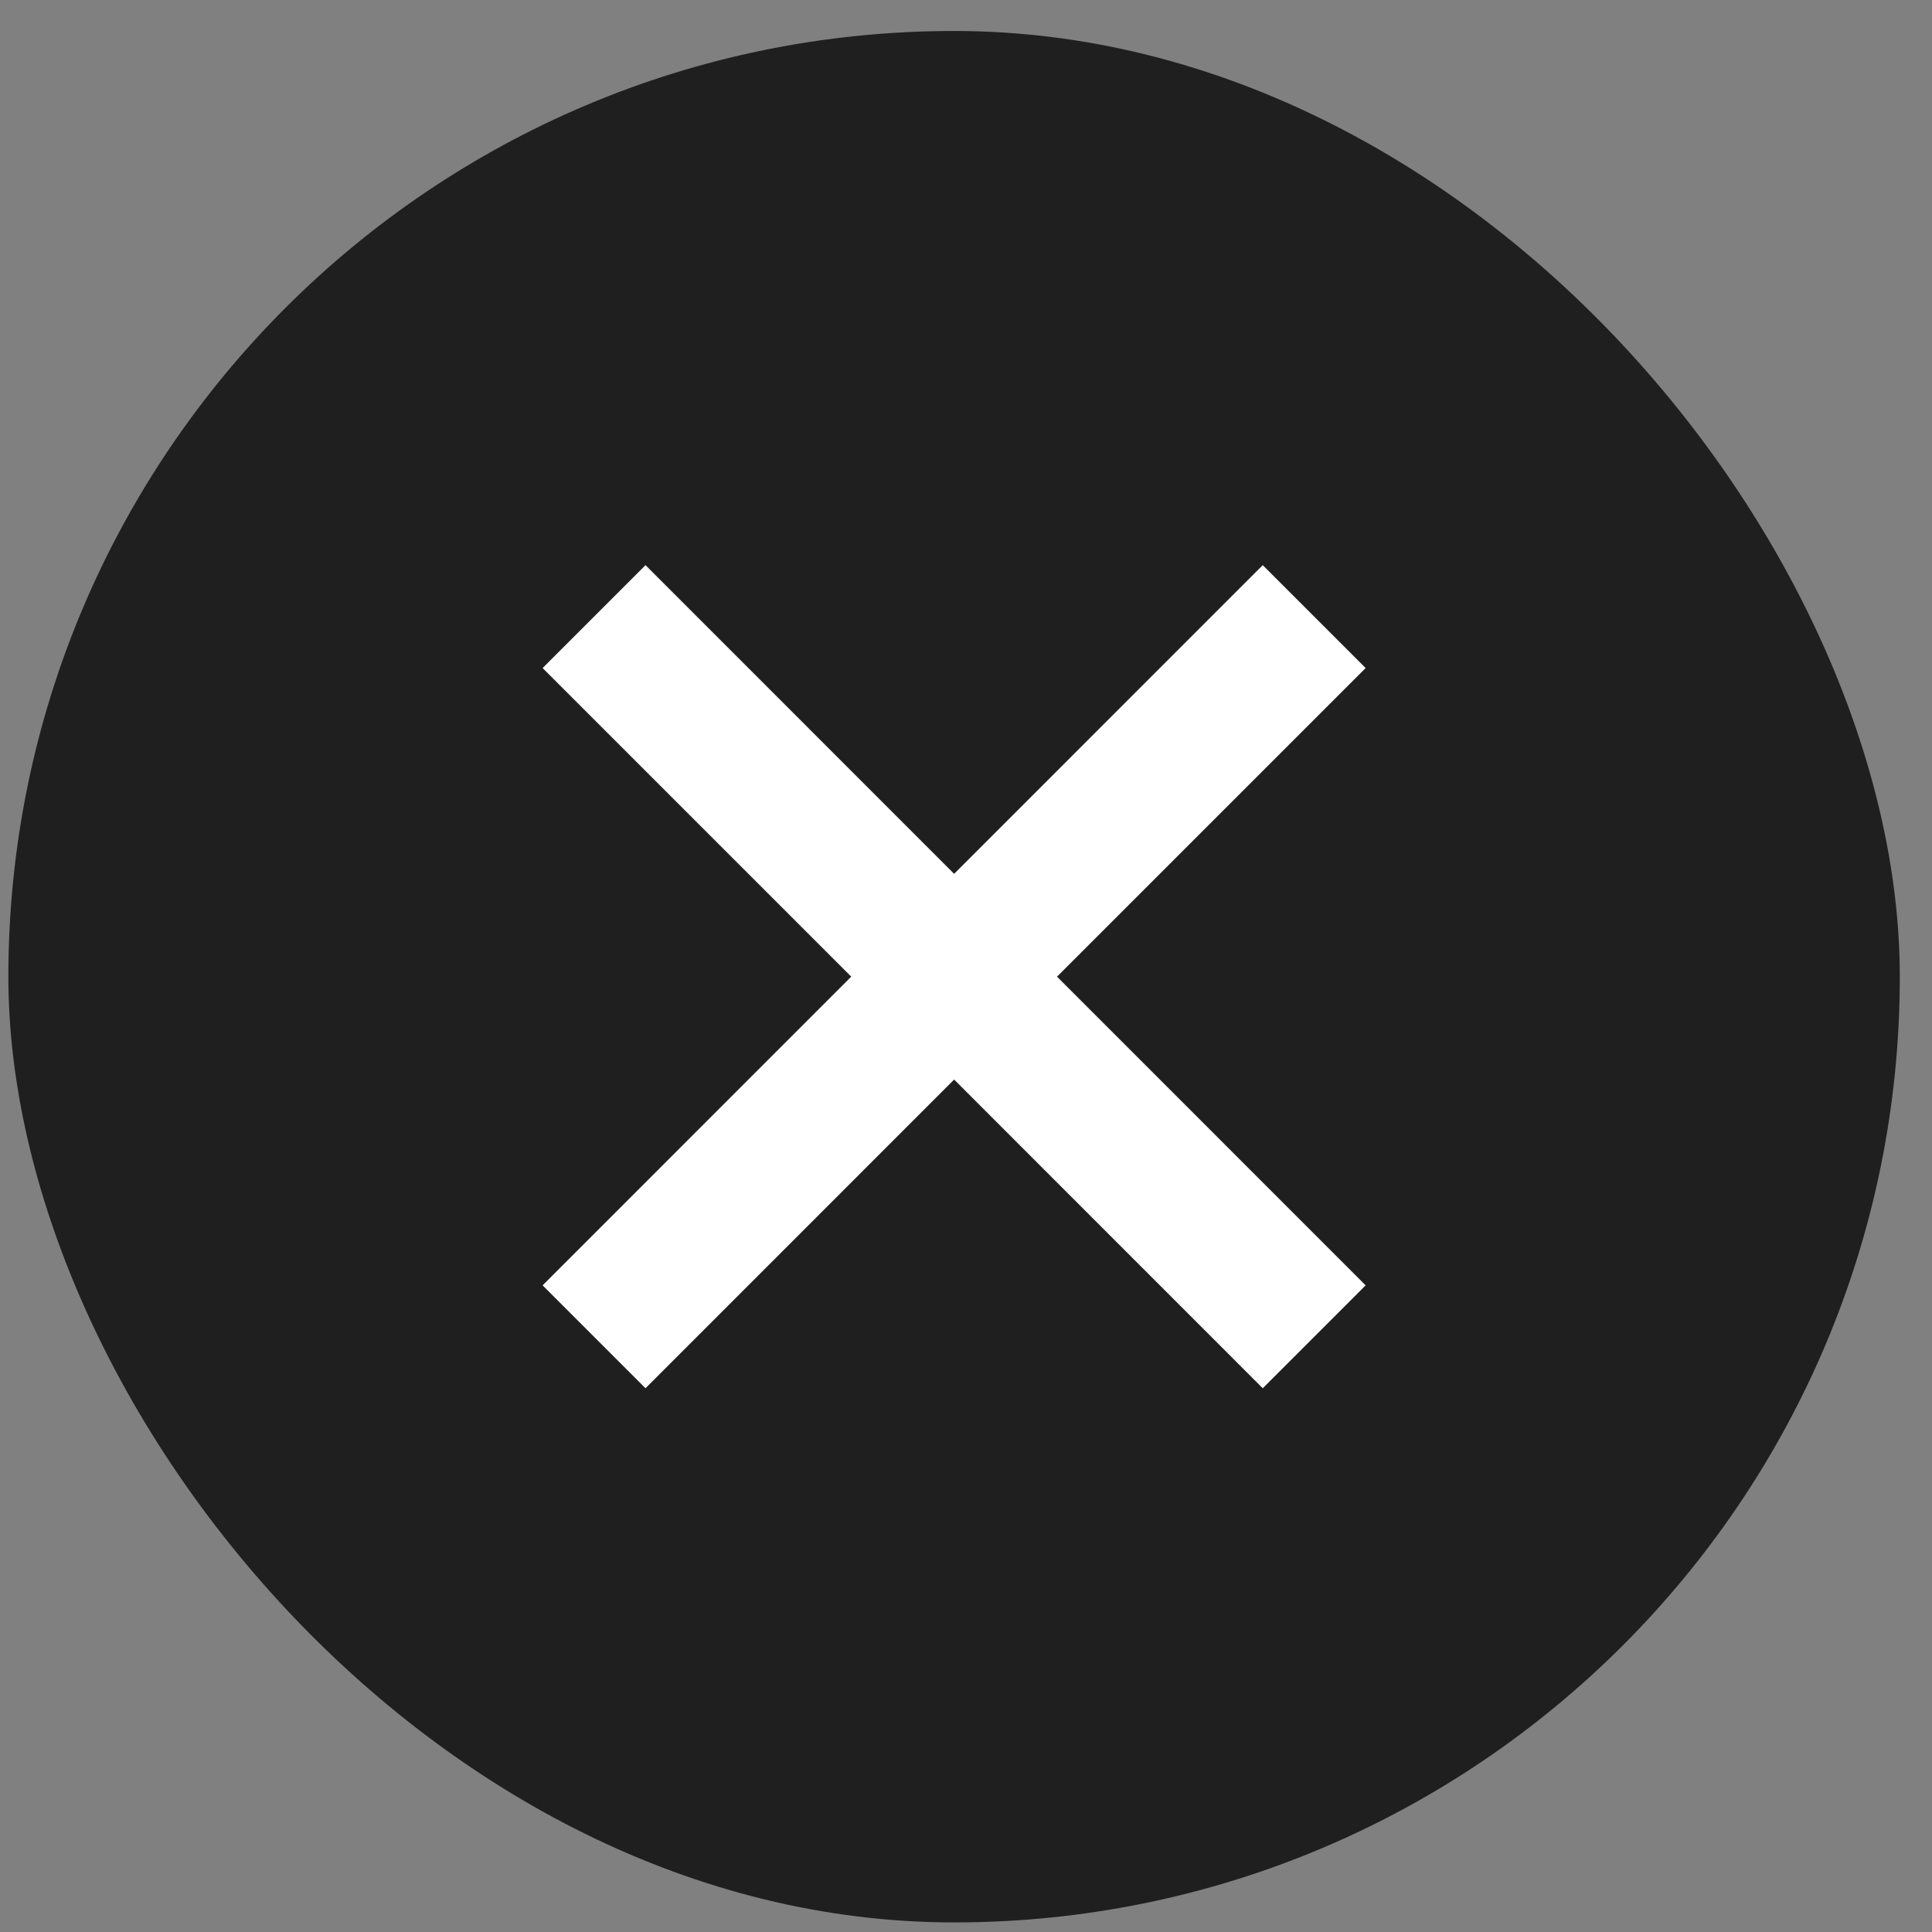
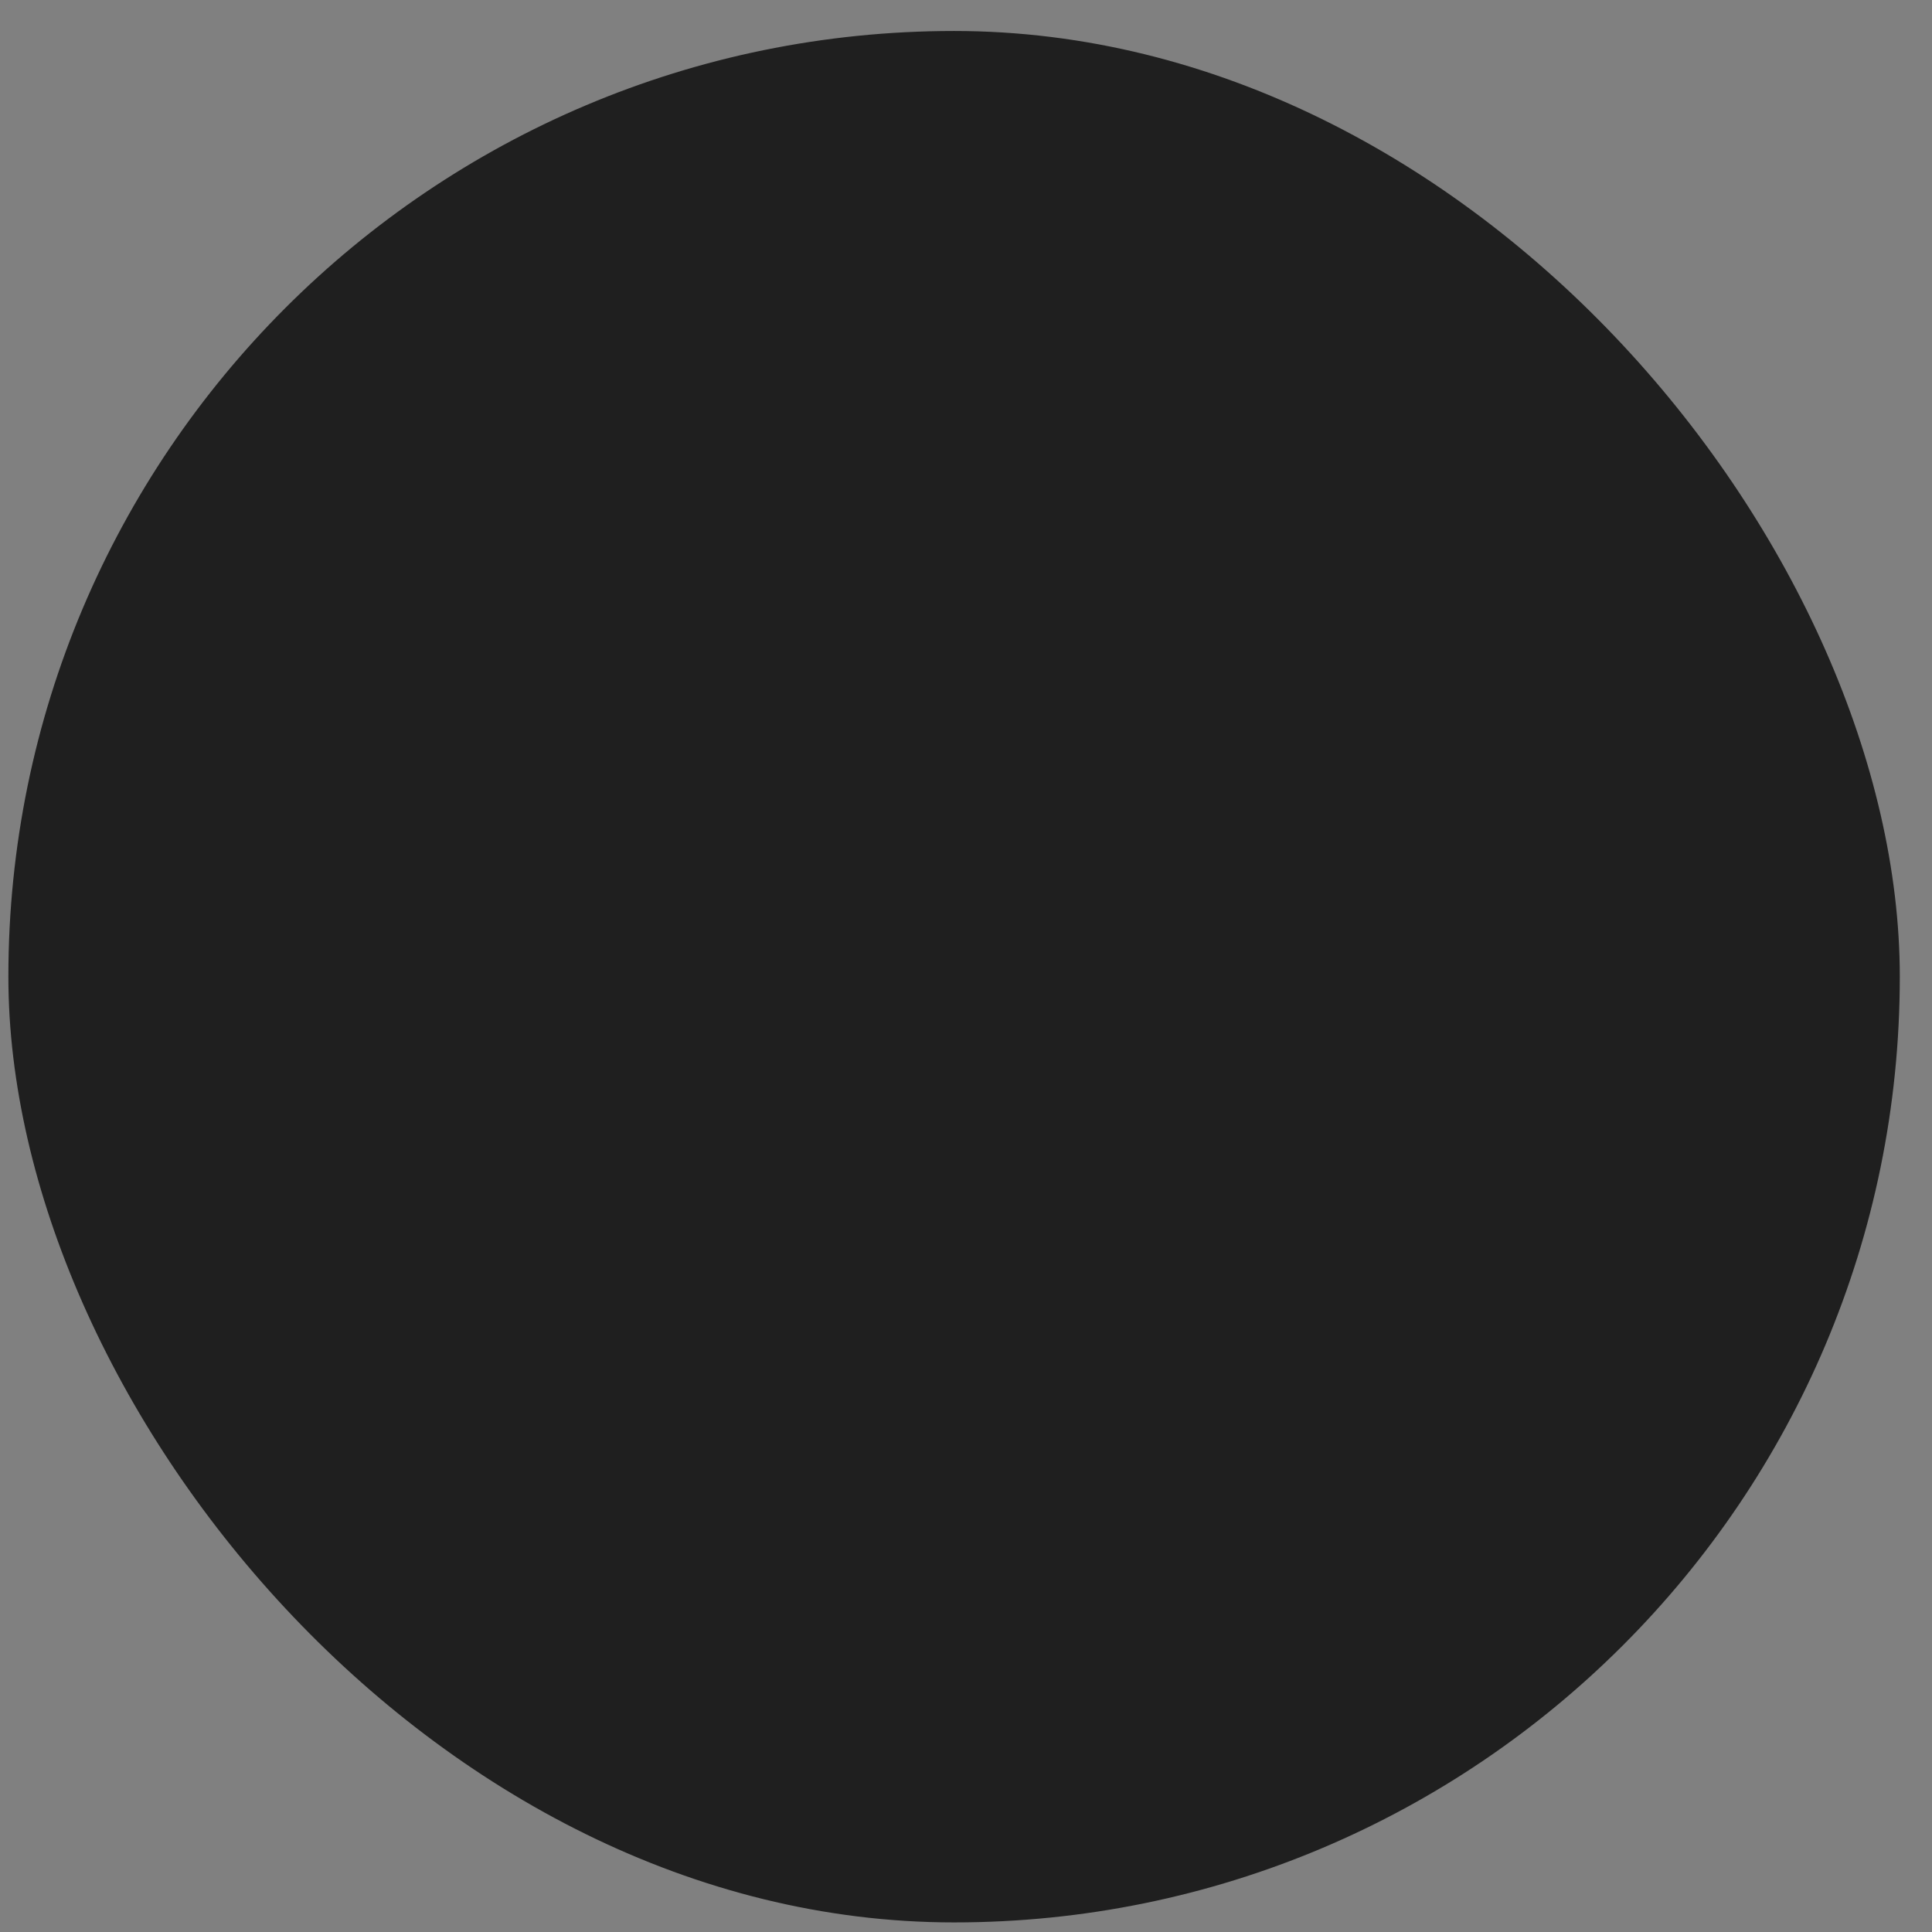
<svg xmlns="http://www.w3.org/2000/svg" width="27" height="27" viewBox="0 0 27 27" fill="none">
  <rect x="0" y="0" width="27" height="27" fill="#808080" stroke="none" />
  <rect x="0.117" y="0.433" width="26.433" height="26.433" rx="13.216" fill="#1F1F1F" />
-   <path fill-rule="evenodd" clip-rule="evenodd" d="M19.085 9.336L17.647 7.898L13.334 12.212L9.021 7.898L7.583 9.336L11.896 13.649L7.583 17.963L9.021 19.401L13.334 15.087L17.647 19.401L19.085 17.963L14.772 13.649L19.085 9.336Z" fill="white" />
</svg>